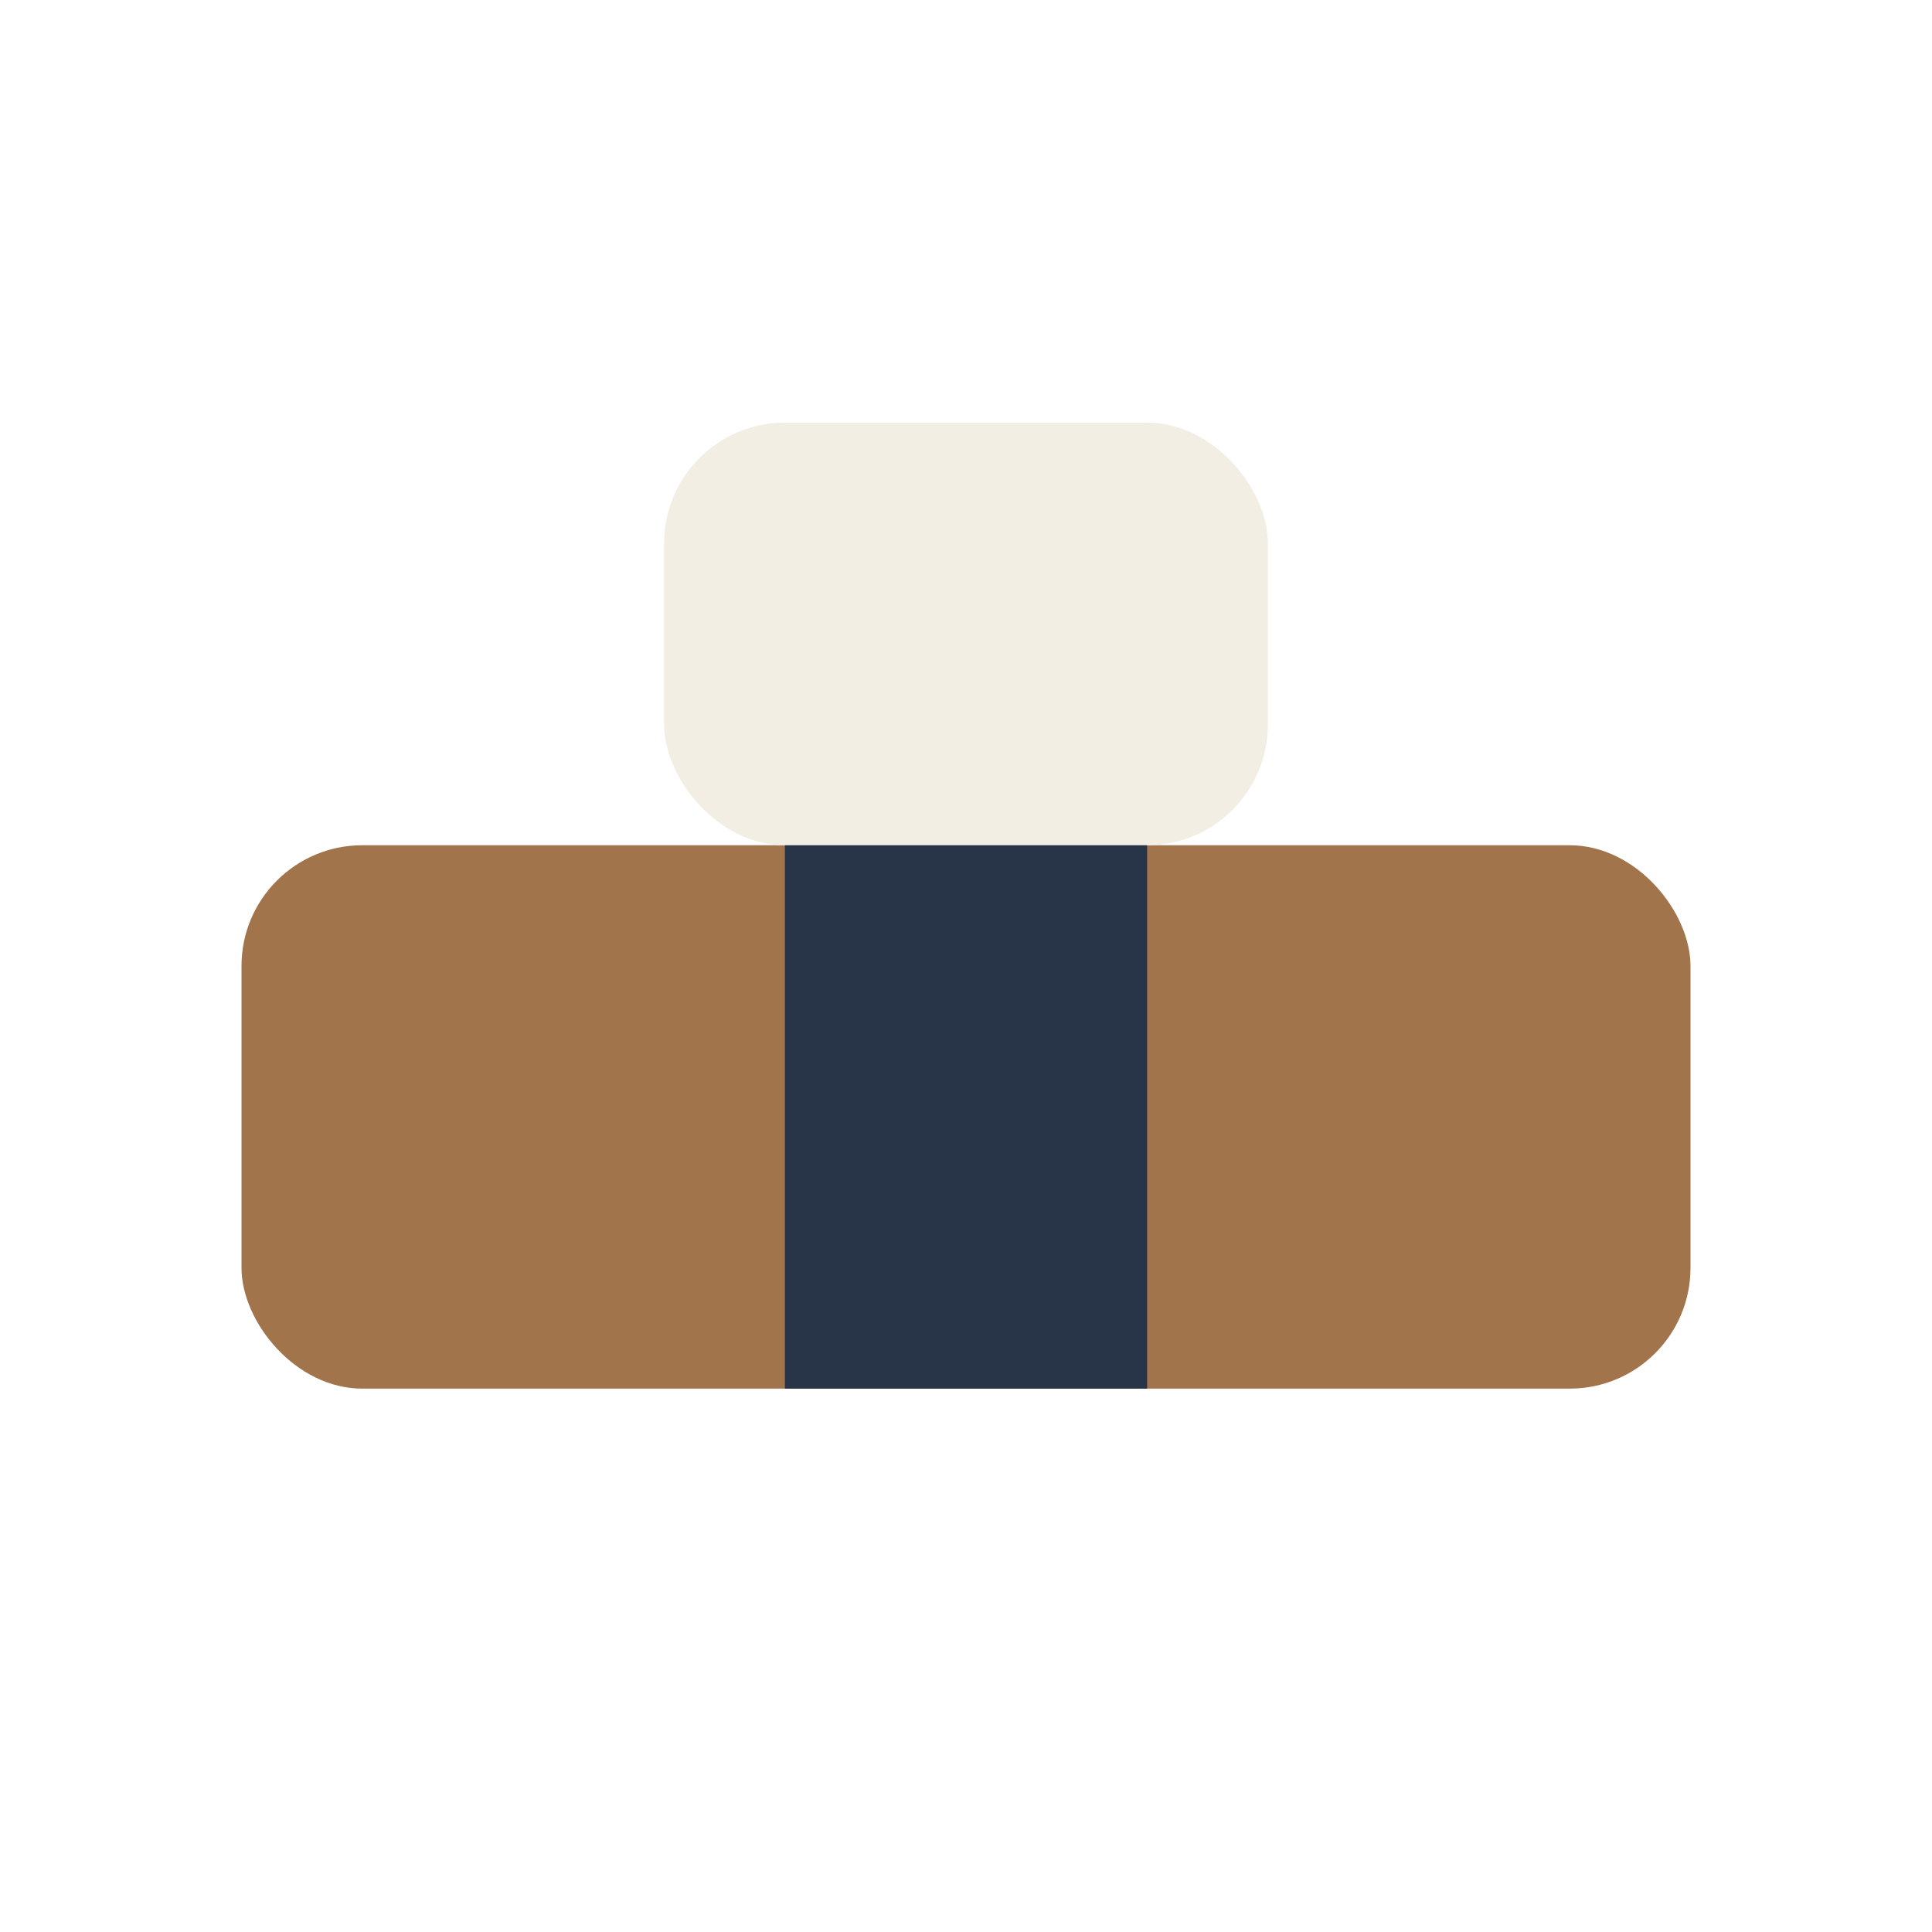
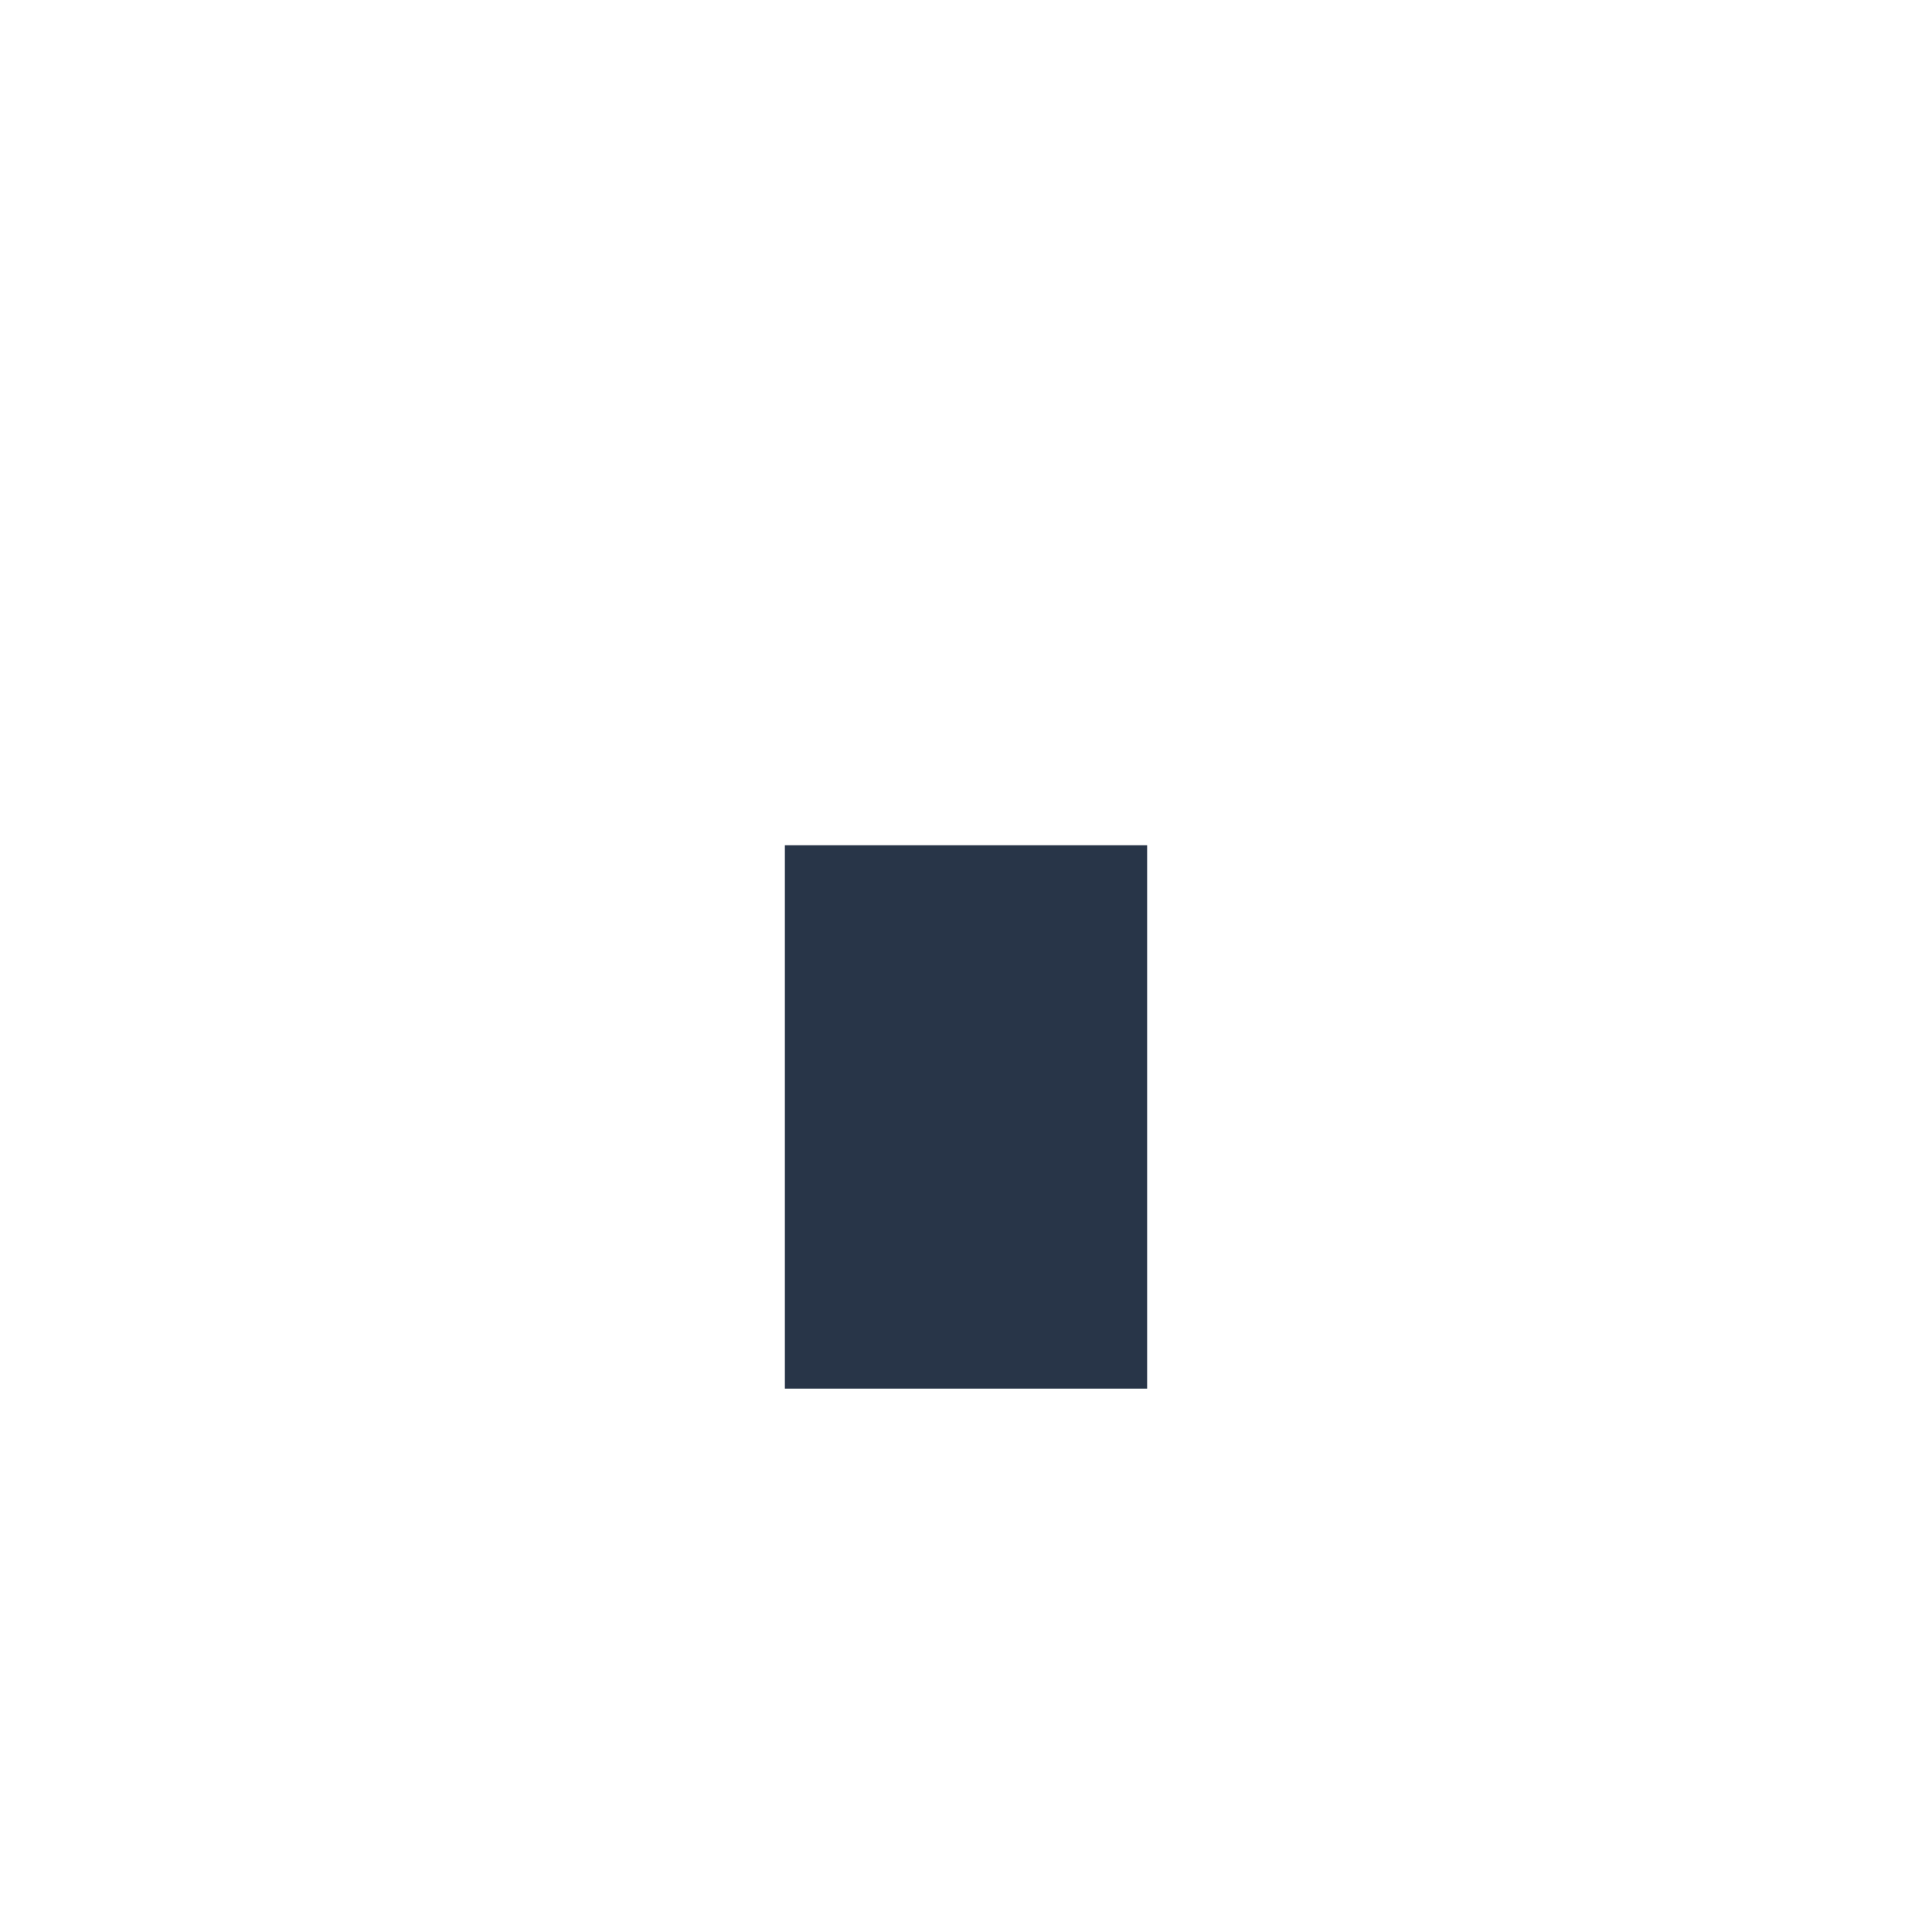
<svg xmlns="http://www.w3.org/2000/svg" width="32" height="32" viewBox="0 0 32 32">
-   <rect x="4" y="14" width="24" height="9" rx="2" fill="#A1744B" />
-   <rect x="11" y="7" width="10" height="7" rx="2" fill="#F2EEE3" />
  <rect x="13" y="14" width="6" height="9" fill="#283548" />
</svg>